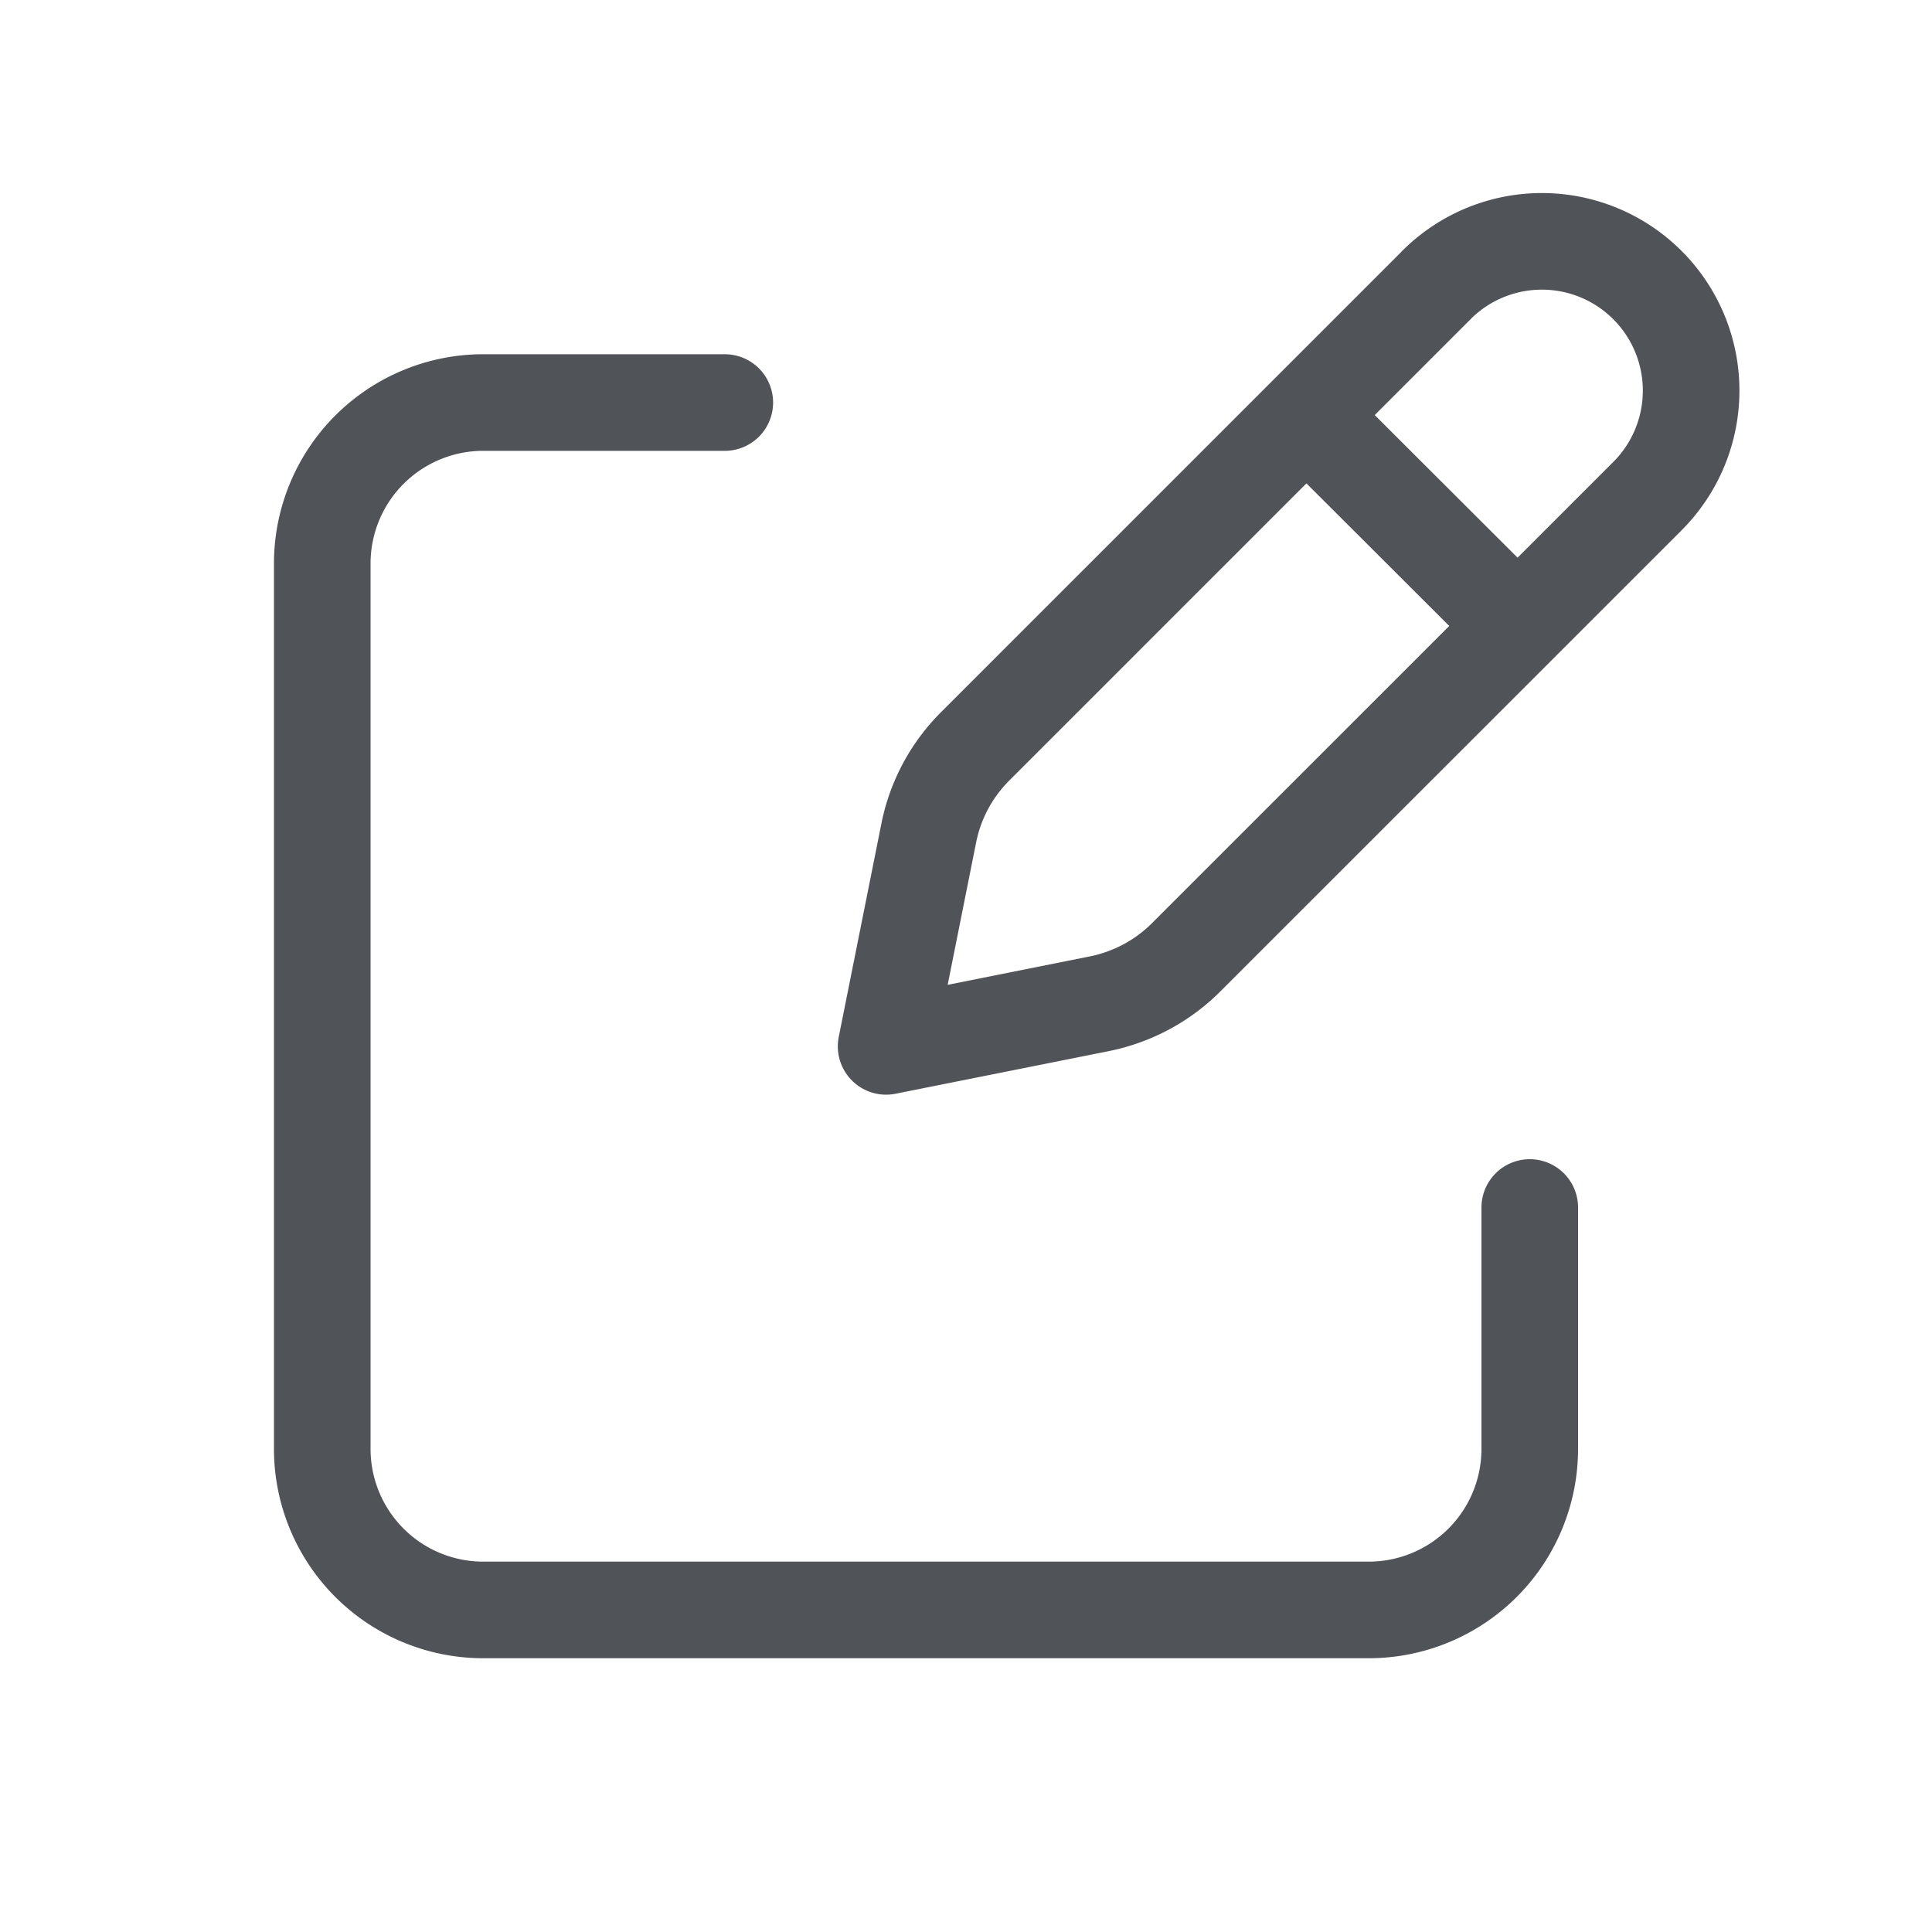
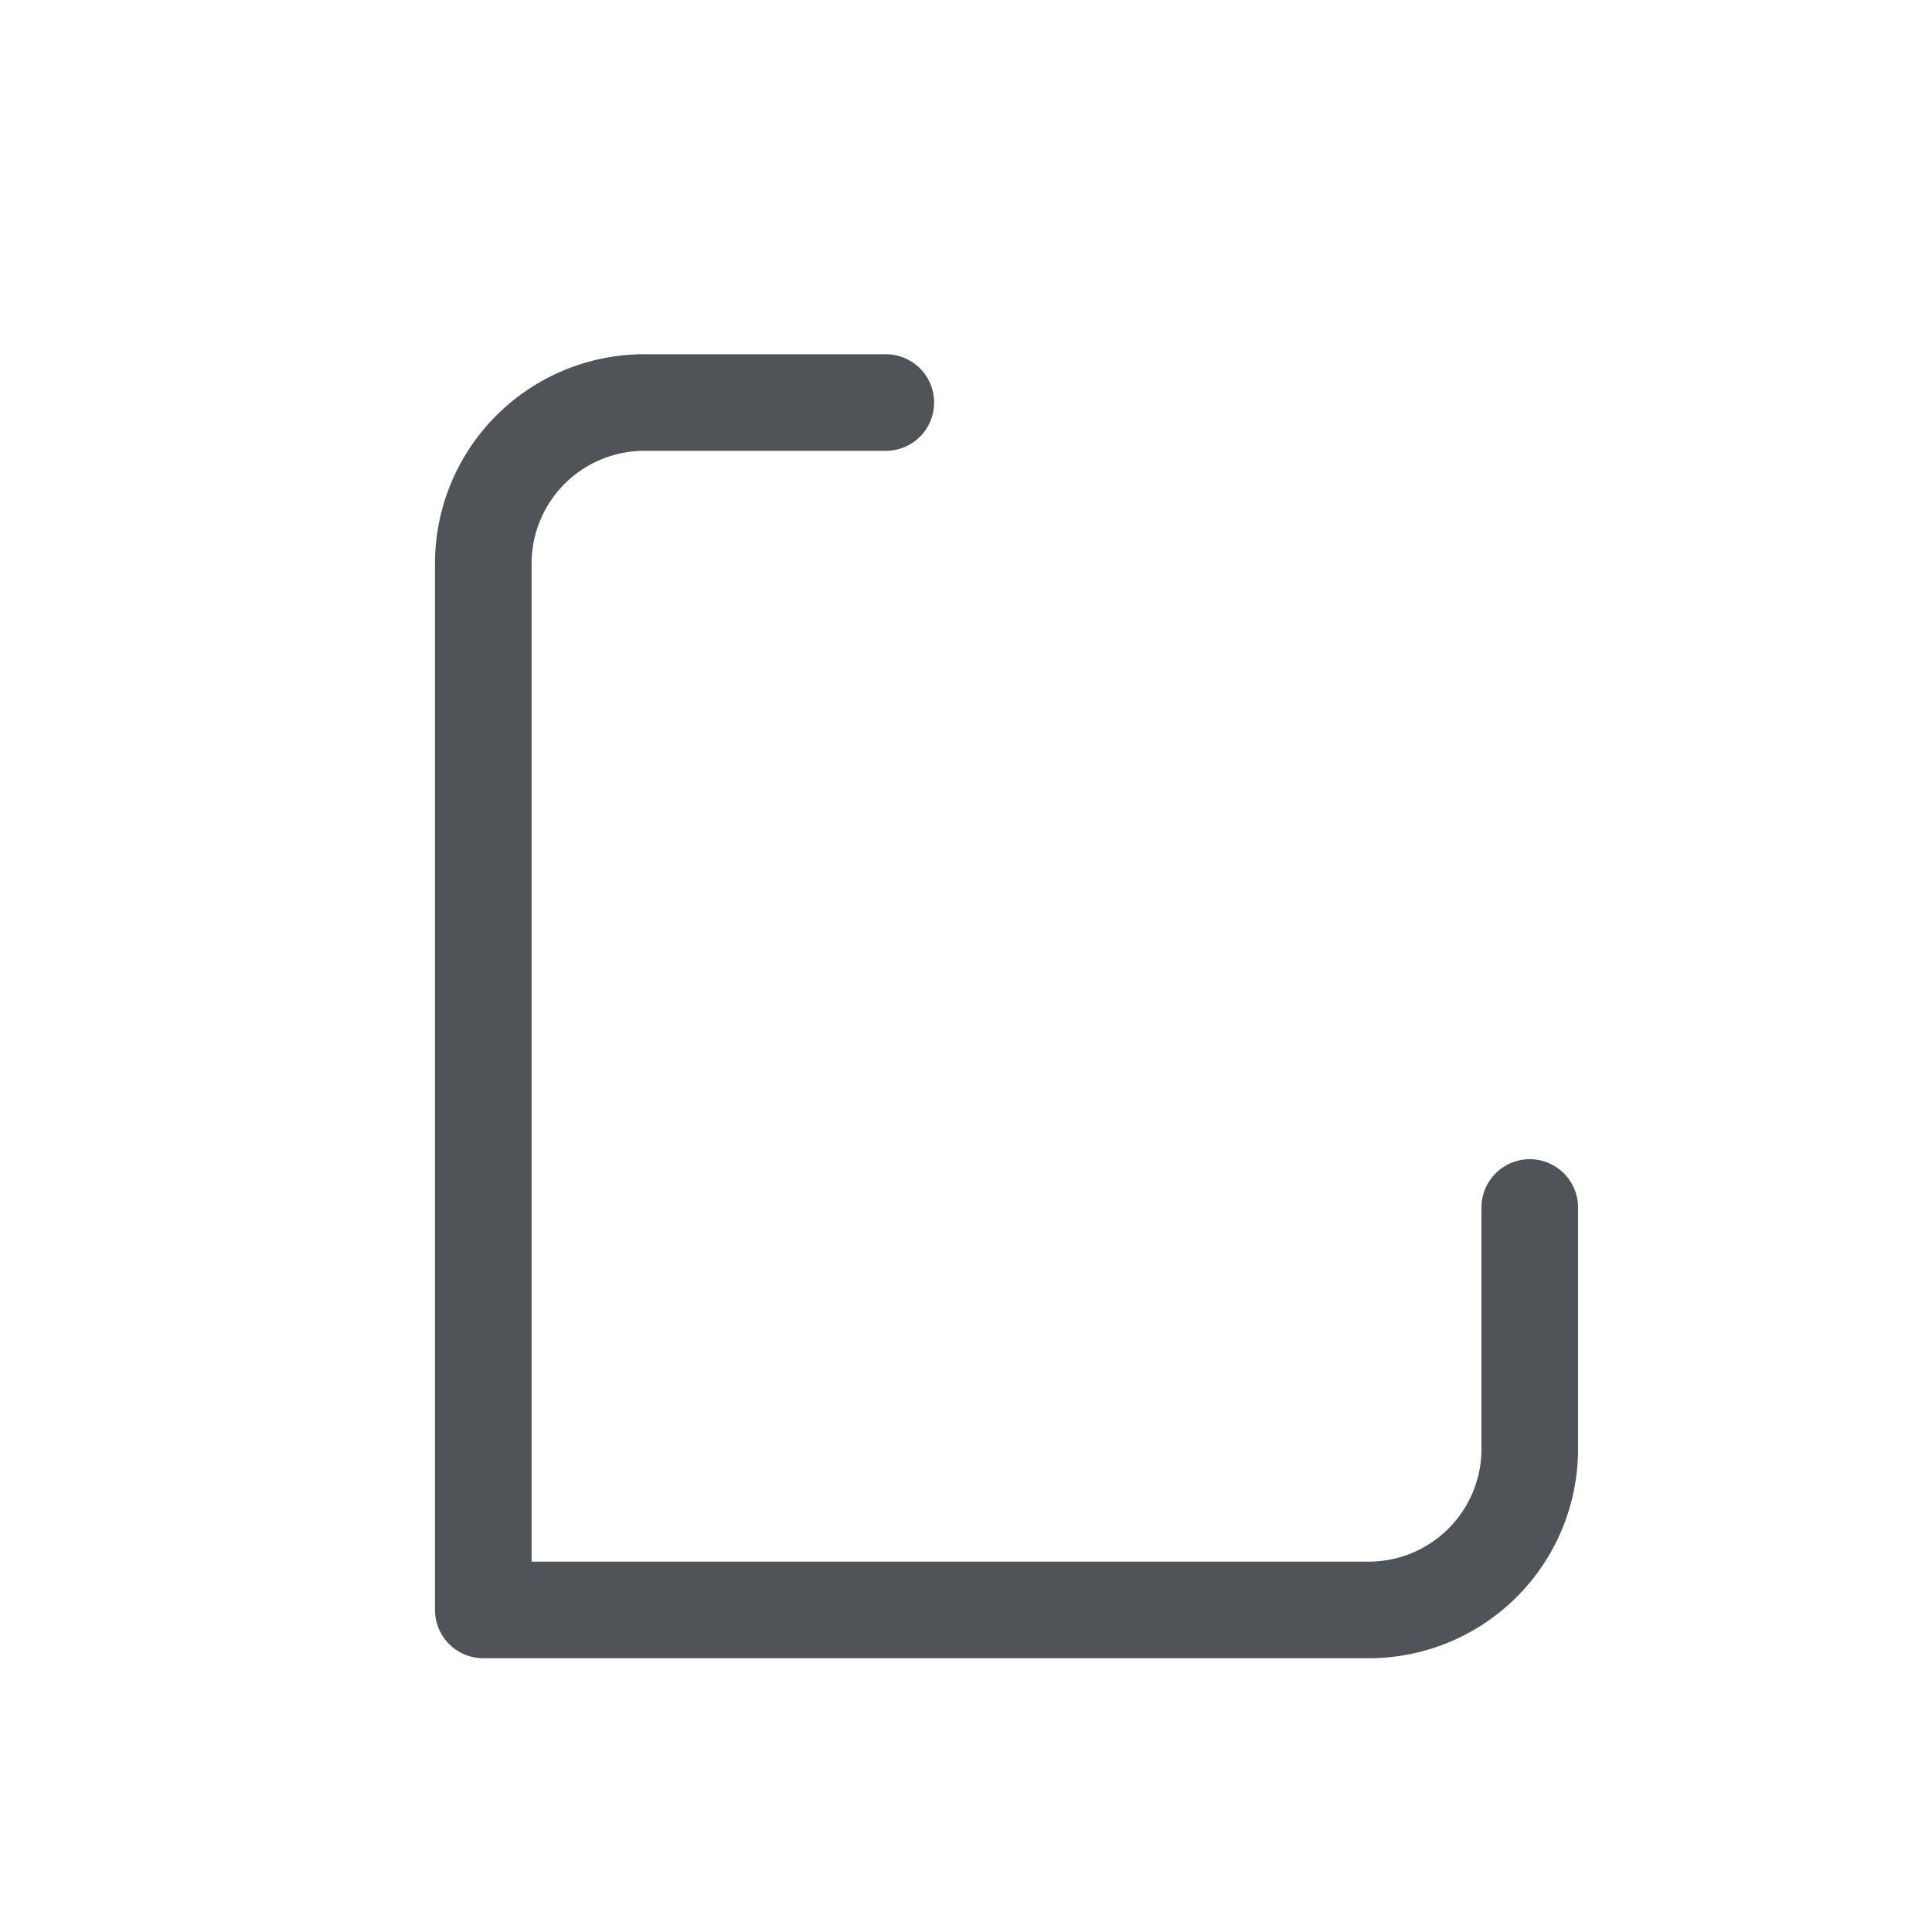
<svg xmlns="http://www.w3.org/2000/svg" width="20" height="20" fill="none">
-   <path stroke="#505358" stroke-linecap="round" stroke-linejoin="round" d="M13.734 4.507 15.5 6.27m-.63-3.319-4.773 4.773a1.75 1.75 0 0 0-.483.902l-.441 2.206 2.207-.441c.341-.069.655-.236.901-.483l4.773-4.772a1.544 1.544 0 1 0-2.185-2.185" />
-   <path stroke="#505358" stroke-linecap="round" stroke-linejoin="round" d="M15.836 12.5V15a1.667 1.667 0 0 1-1.667 1.666H5.003A1.667 1.667 0 0 1 3.336 15V5.833a1.667 1.667 0 0 1 1.667-1.666h2.5" />
+   <path stroke="#505358" stroke-linecap="round" stroke-linejoin="round" d="M15.836 12.5V15a1.667 1.667 0 0 1-1.667 1.666H5.003V5.833a1.667 1.667 0 0 1 1.667-1.666h2.5" />
</svg>